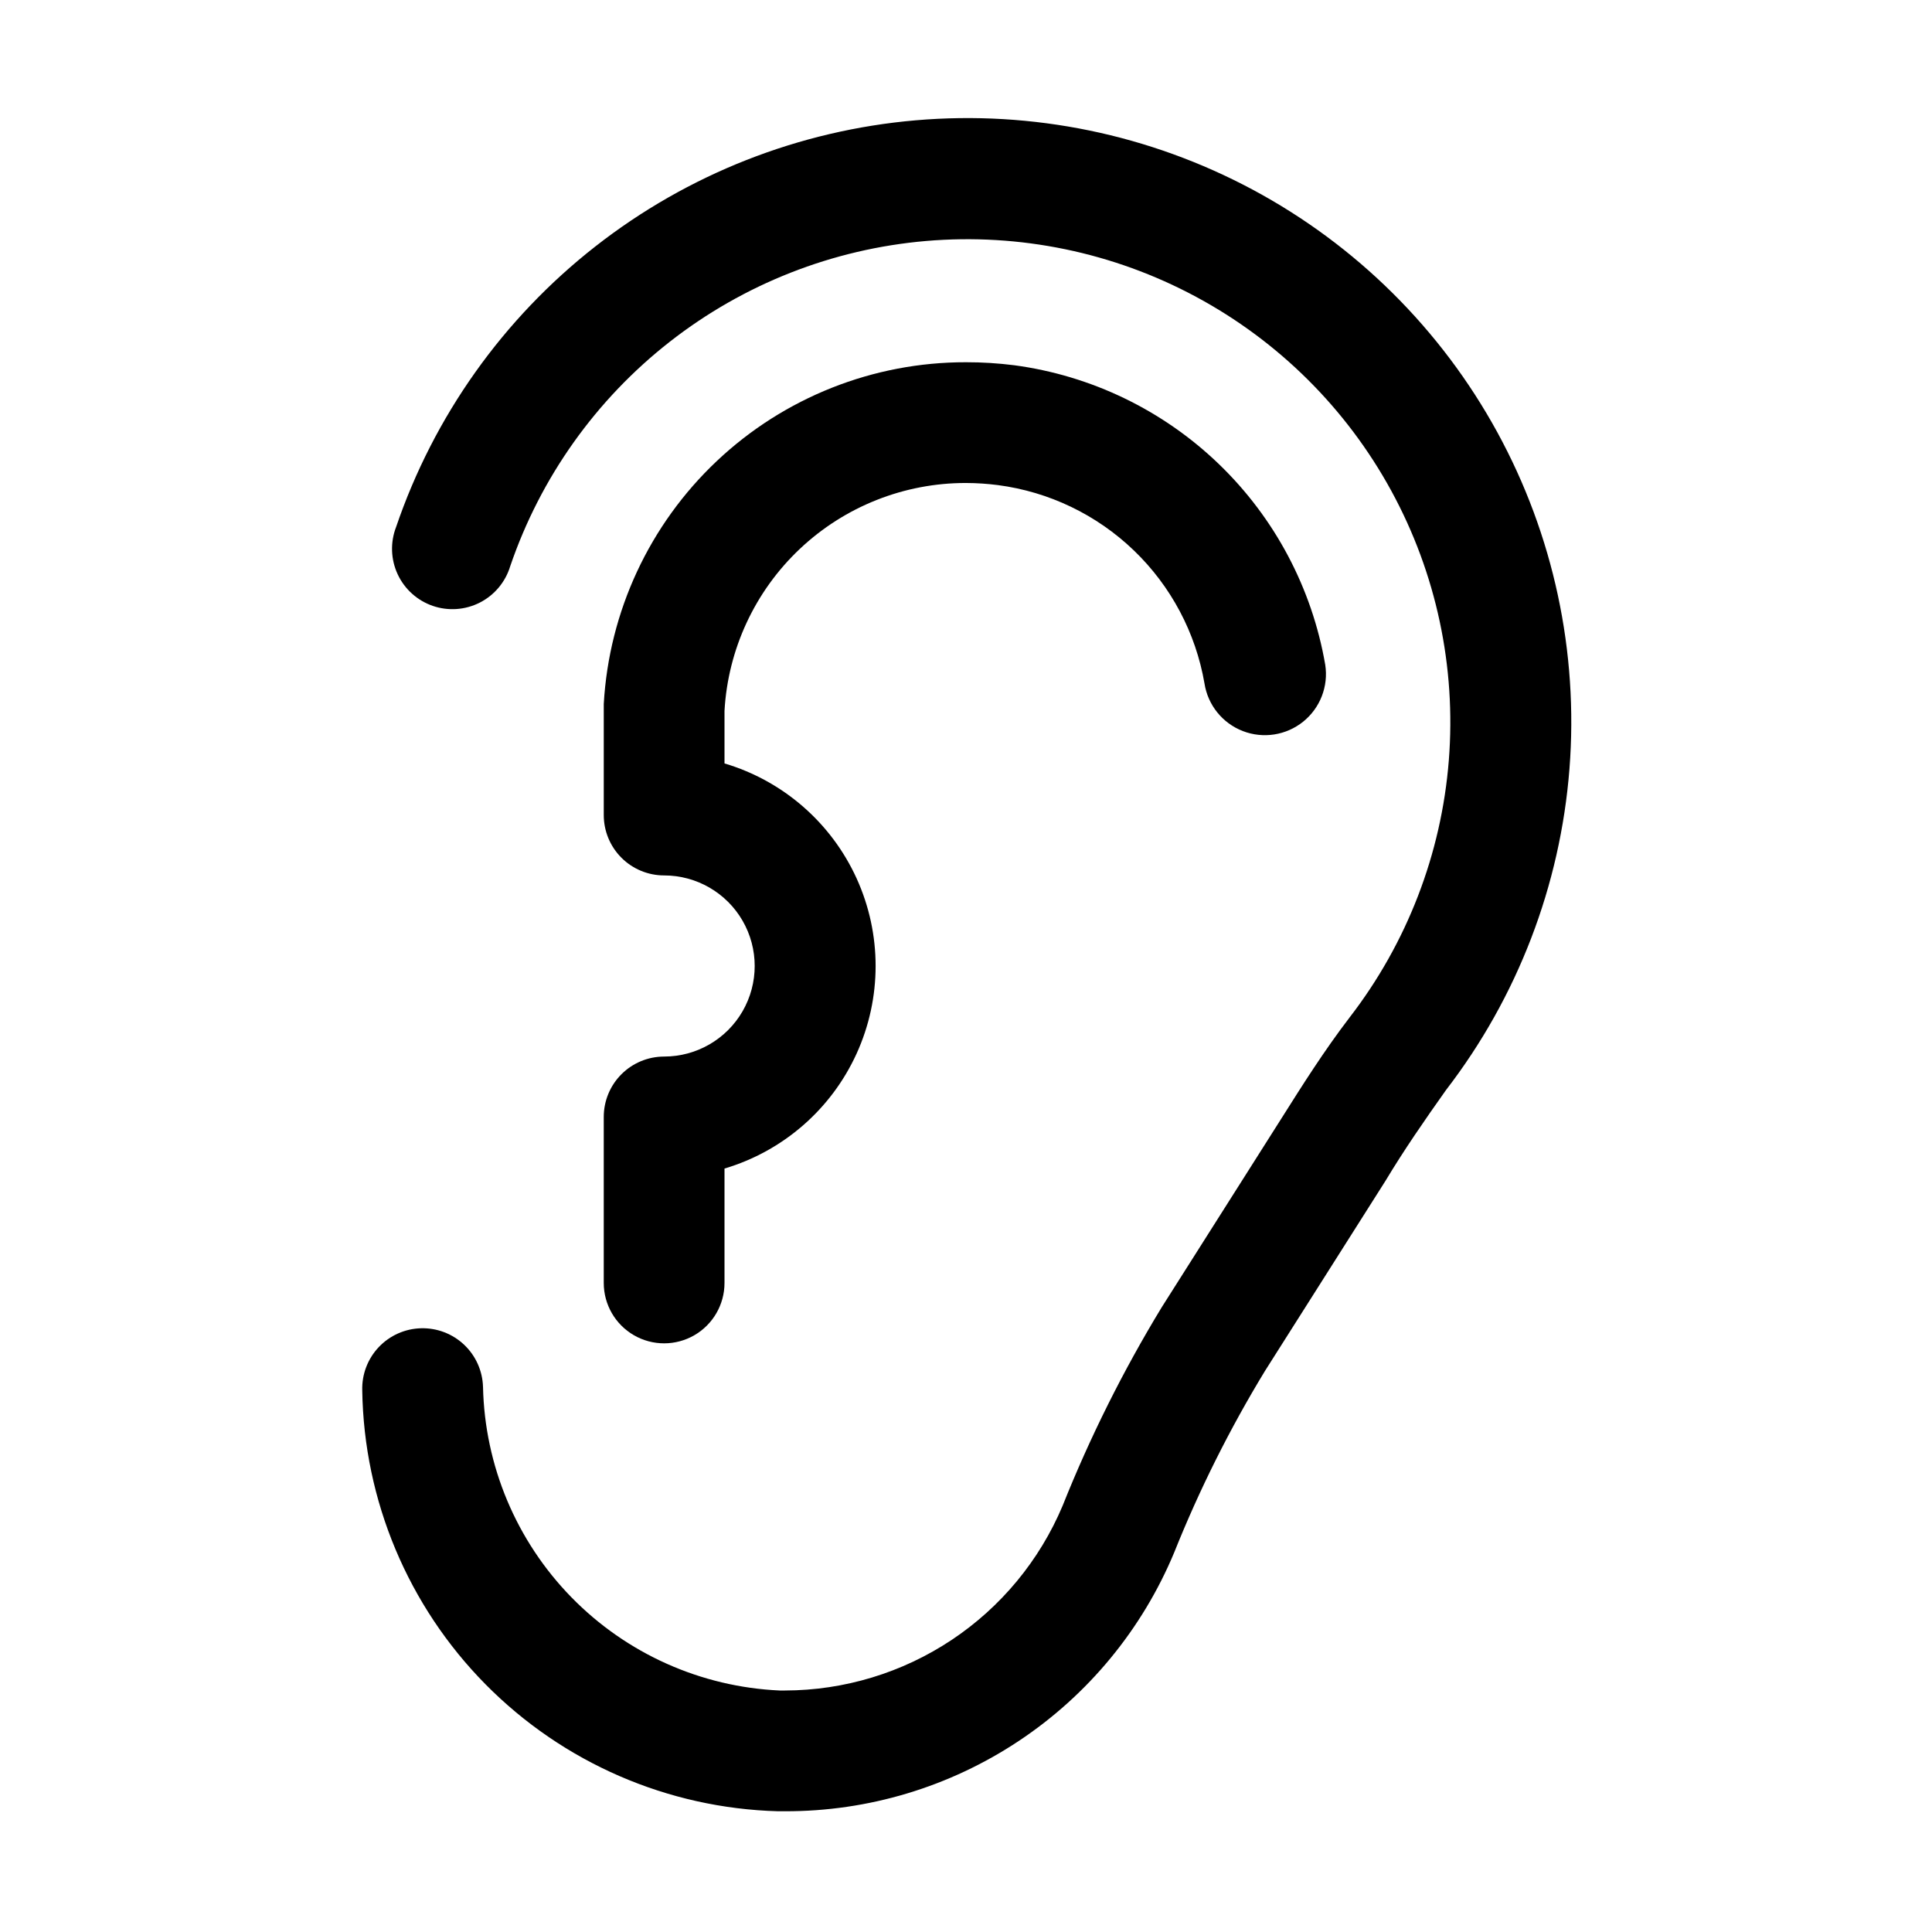
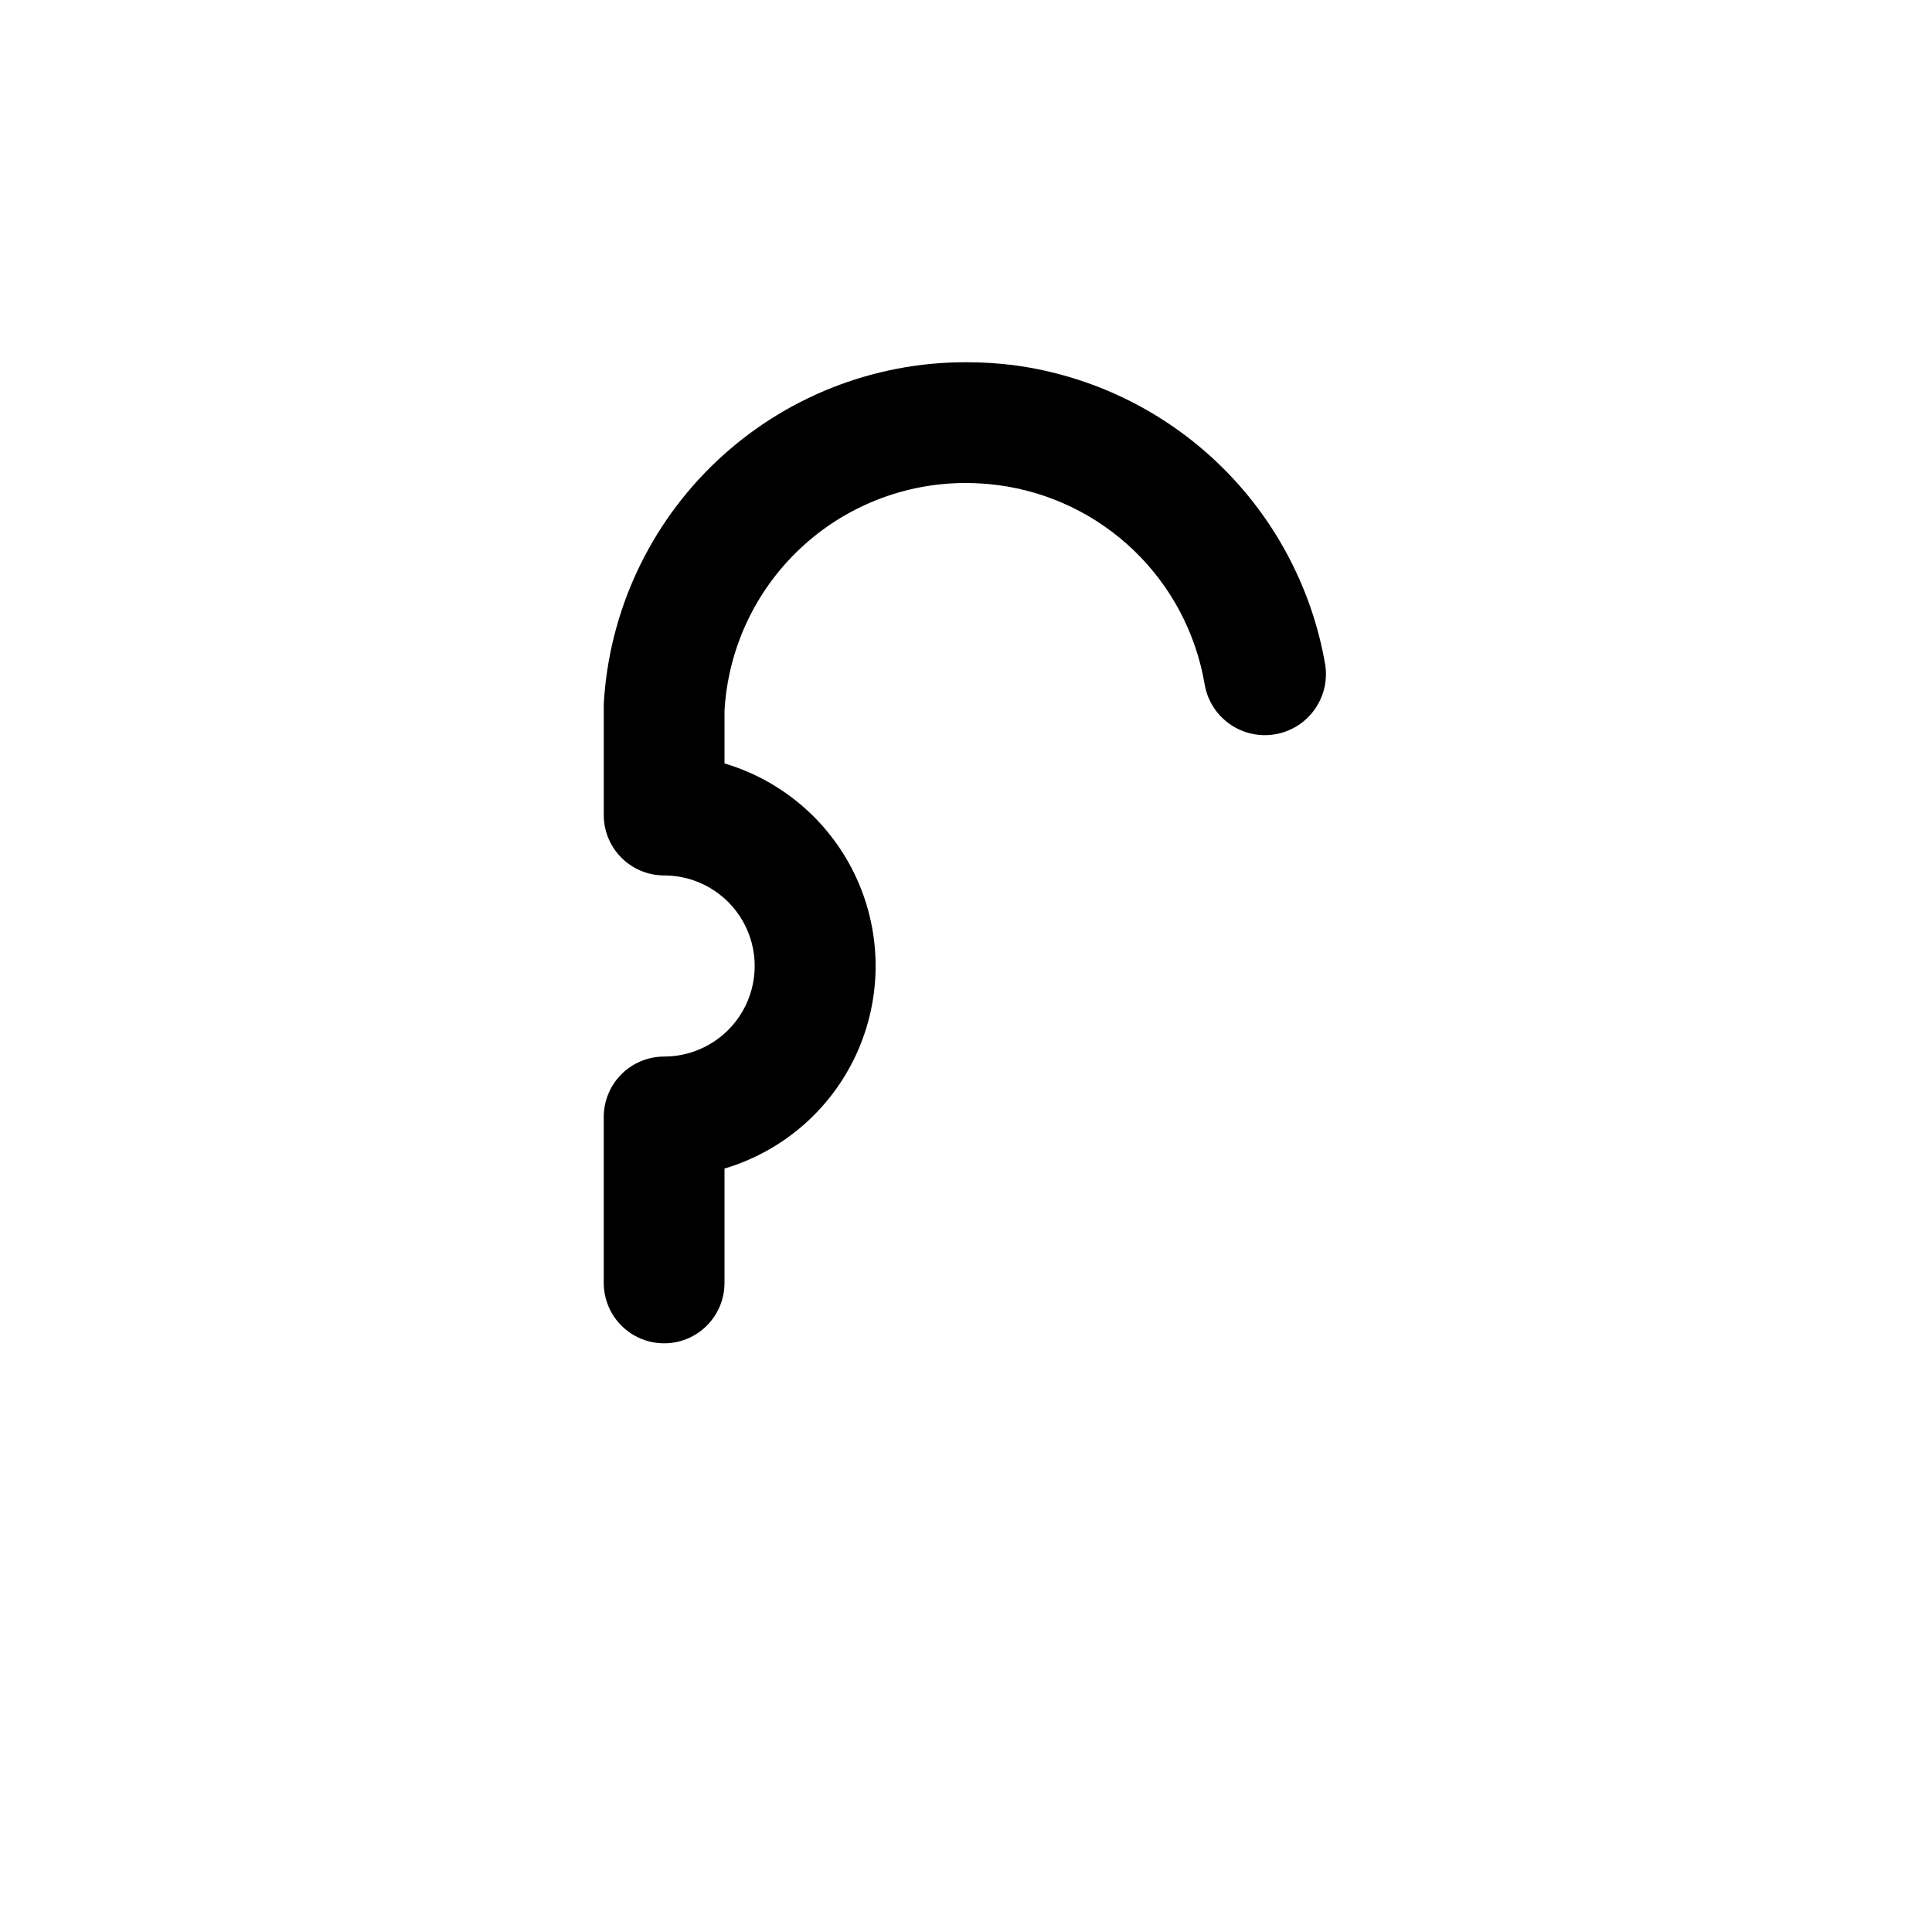
<svg xmlns="http://www.w3.org/2000/svg" width="1200pt" height="1200pt" version="1.1" viewBox="0 0 1200 1200">
  <g>
-     <path d="m300 861.38c-0.293-9.914-4.504-19.309-11.707-26.125s-16.816-10.504-26.73-10.25c-9.98 0.246-19.449 4.461-26.312 11.711s-10.551 16.938-10.25 26.914c1.039 68.449 28.477 133.85 76.586 182.55 48.109 48.703 113.17 76.941 181.6 78.82h4.312c51.715 0.141 102.3-15.07 145.37-43.711 43.059-28.637 76.648-69.414 96.508-117.16 15.613-38.988 34.426-76.617 56.25-112.5l75-118.31c11.25-18.75 24.188-37.5 37.5-56.25 44.391-57.676 71.039-127.02 76.695-199.58 5.656-72.562-9.926-145.2-44.844-209.06-34.918-63.859-87.664-116.18-151.81-150.57-64.141-34.395-136.9-49.383-209.41-43.133-72.516 6.25-141.64 33.465-198.95 78.328-57.312 44.863-100.33 105.43-123.8 174.32-3.664 9.504-3.305 20.086 0.992 29.32 4.301 9.23 12.172 16.32 21.801 19.633 9.633 3.312 20.195 2.562 29.266-2.07 9.066-4.637 15.859-12.762 18.816-22.508 18.801-55.125 53.238-103.59 99.117-139.47 45.875-35.883 101.21-57.633 159.24-62.602s116.25 7.062 167.56 34.629c51.309 27.562 93.484 69.465 121.38 120.59 27.895 51.129 40.305 109.27 35.711 167.34-4.59 58.062-25.984 113.53-61.57 159.64-15.938 20.812-29.625 42.562-41.812 61.875l-75 118.31c-23.887 39.285-44.457 80.488-61.5 123.19-14.297 33.961-38.281 62.957-68.961 83.363-30.68 20.41-66.691 31.324-103.54 31.387h-3.188c-48.926-2.18-95.188-22.879-129.41-57.906-34.227-35.027-53.852-81.758-54.898-130.72z" />
    <path d="m412.5 656.25c-9.945 0-19.484 3.949-26.516 10.984-7.035 7.031-10.984 16.57-10.984 26.516v103.12c0 13.398 7.148 25.777 18.75 32.477 11.602 6.699 25.898 6.699 37.5 0 11.602-6.699 18.75-19.078 18.75-32.477v-71.062c36.398-10.816 66.324-36.863 82.062-71.418 15.734-34.555 15.734-74.234 0-108.79-15.738-34.555-45.664-60.602-82.062-71.418v-32.625c2.156-38.301 18.91-74.32 46.809-100.65 27.902-26.332 64.828-40.973 103.19-40.91 6.644 0.023 13.285 0.461 19.875 1.312 31.719 4.172 61.273 18.375 84.348 40.539 23.074 22.164 38.457 51.121 43.902 82.648 2.078 13.398 11.145 24.668 23.785 29.57 12.641 4.898 26.934 2.684 37.5-5.812 10.562-8.496 15.793-21.984 13.715-35.383-8.195-47.523-31.348-91.191-66.082-124.65-34.738-33.453-79.242-54.945-127.04-61.352-9.949-1.262-19.969-1.891-30-1.875-57.527-0.094-112.91 21.855-154.75 61.332-41.848 39.477-66.984 93.48-70.246 150.92v11.812 2.438 54.75c0 9.945 3.949 19.484 10.984 26.516 7.031 7.035 16.57 10.984 26.516 10.984 20.098 0 38.664 10.723 48.715 28.125 10.047 17.402 10.047 38.848 0 56.25-10.051 17.402-28.617 28.125-48.715 28.125z" />
  </g>
</svg>